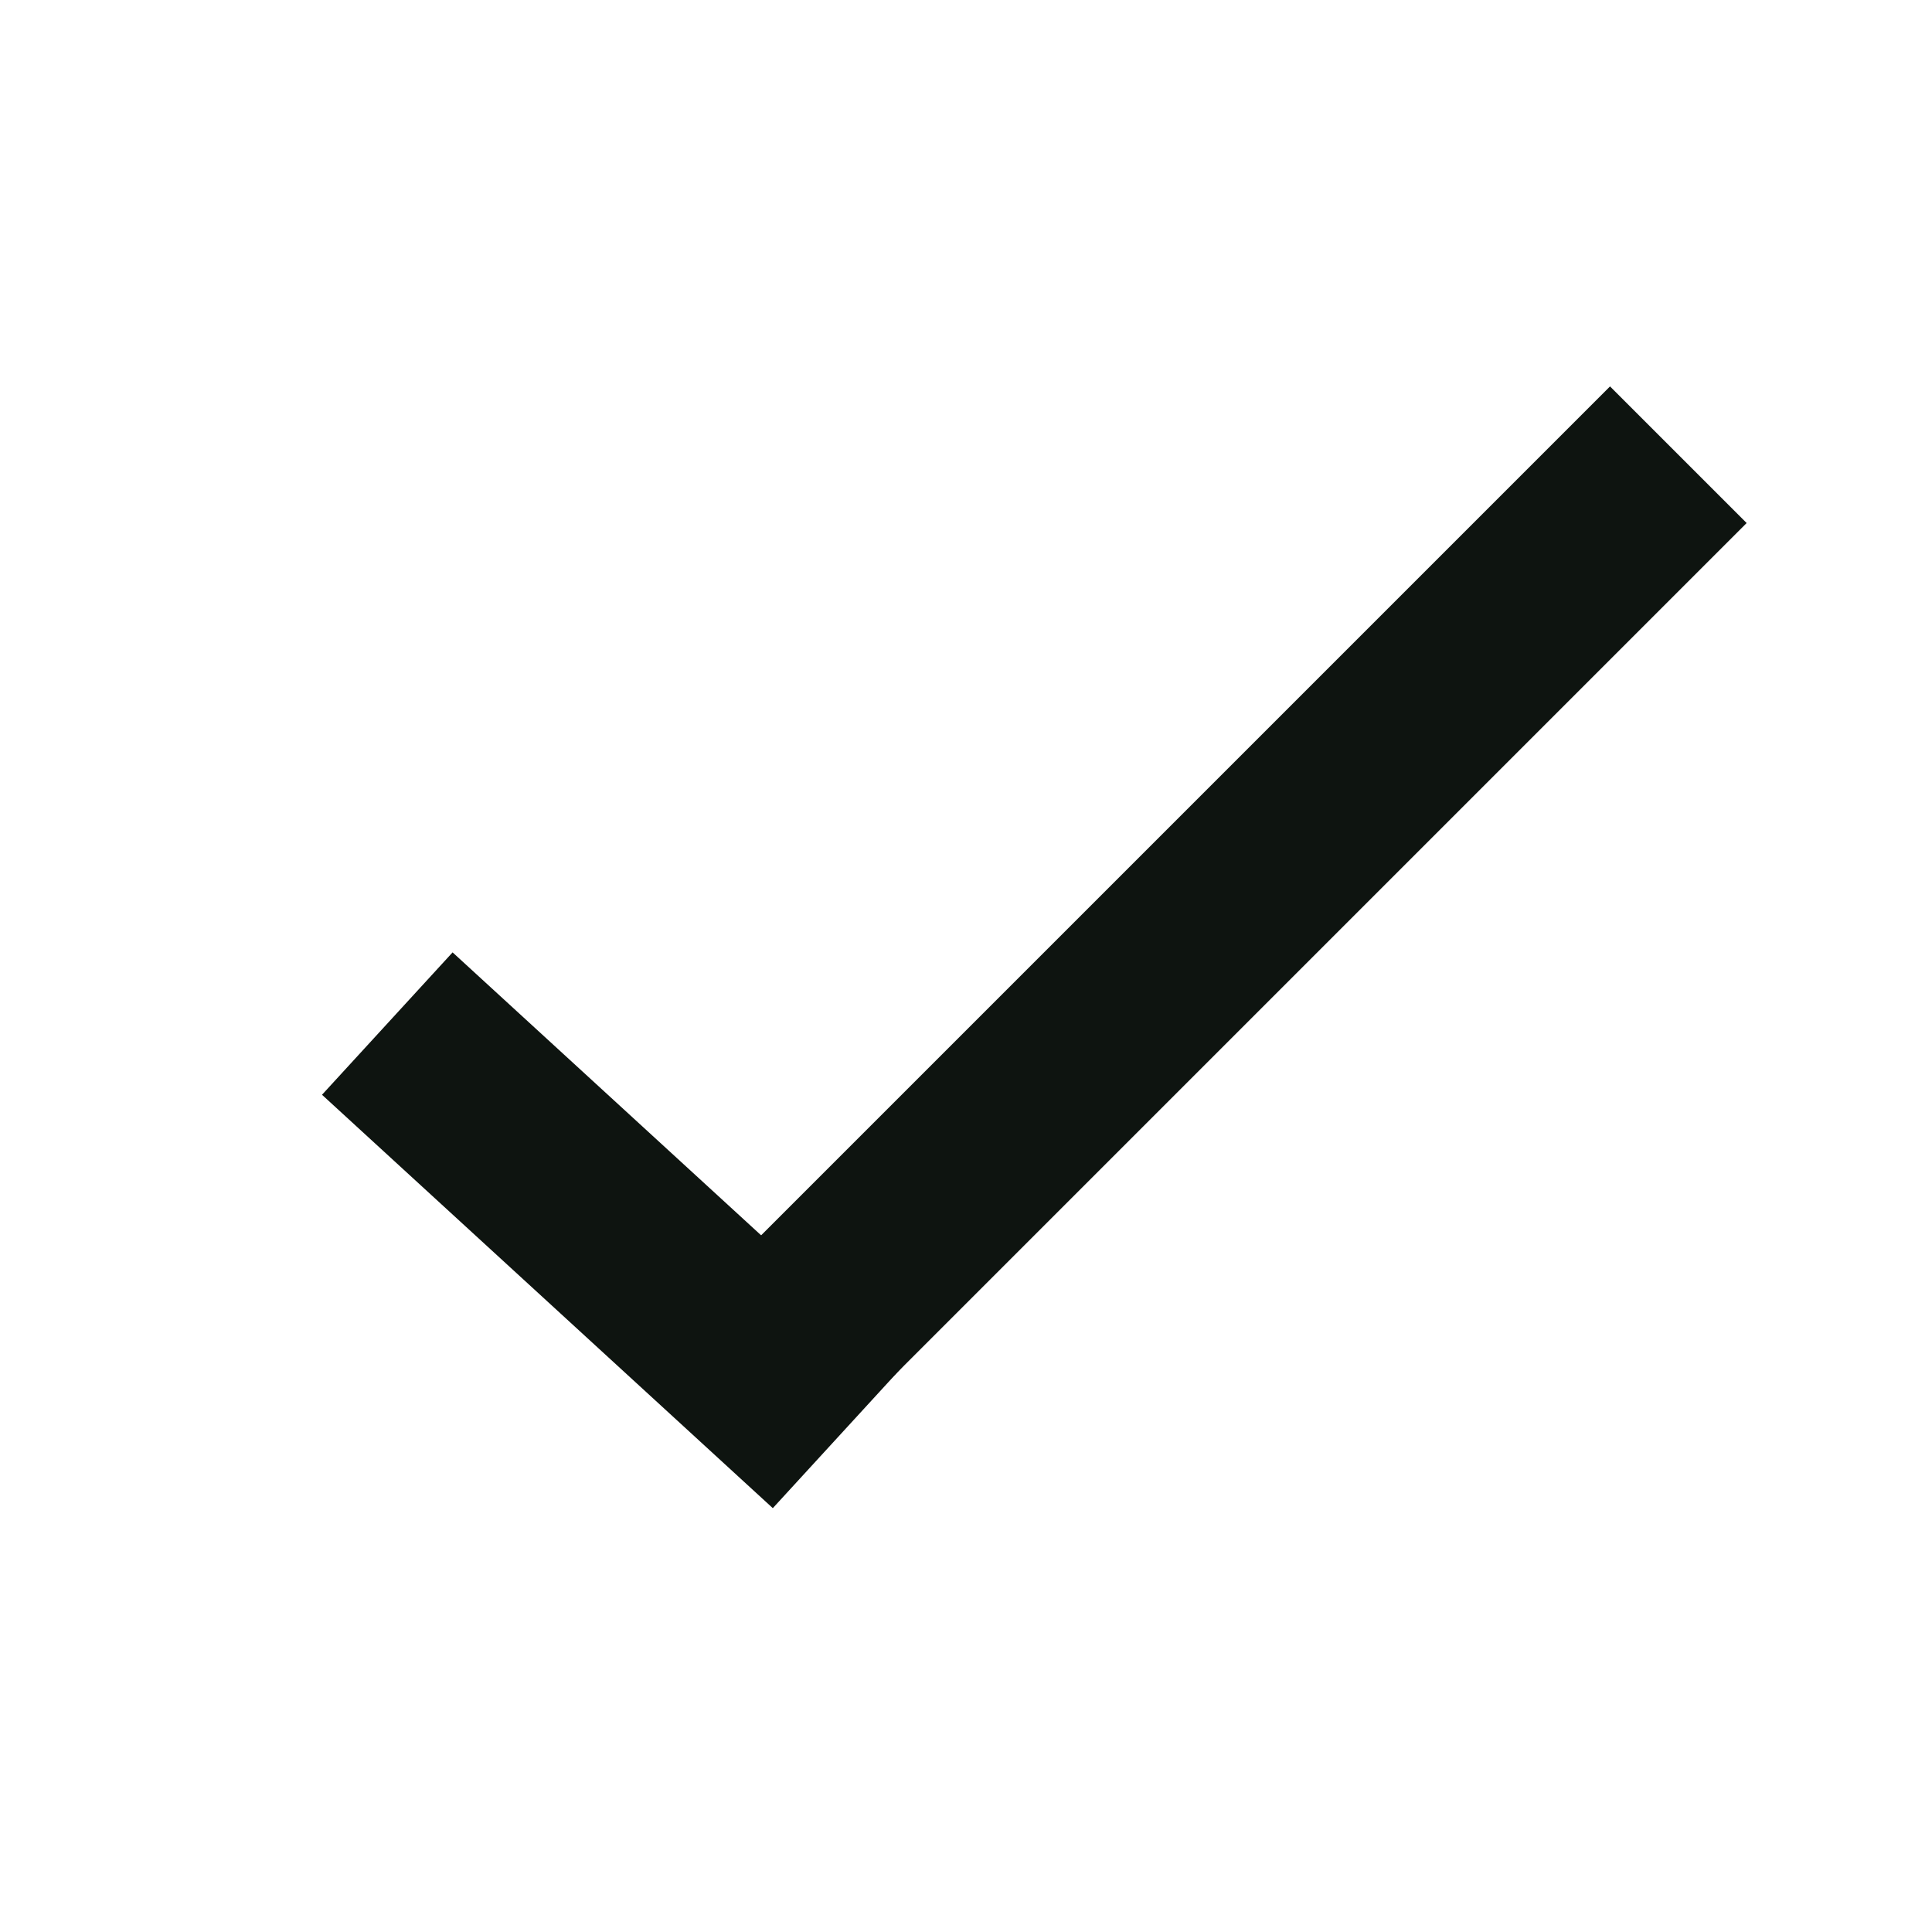
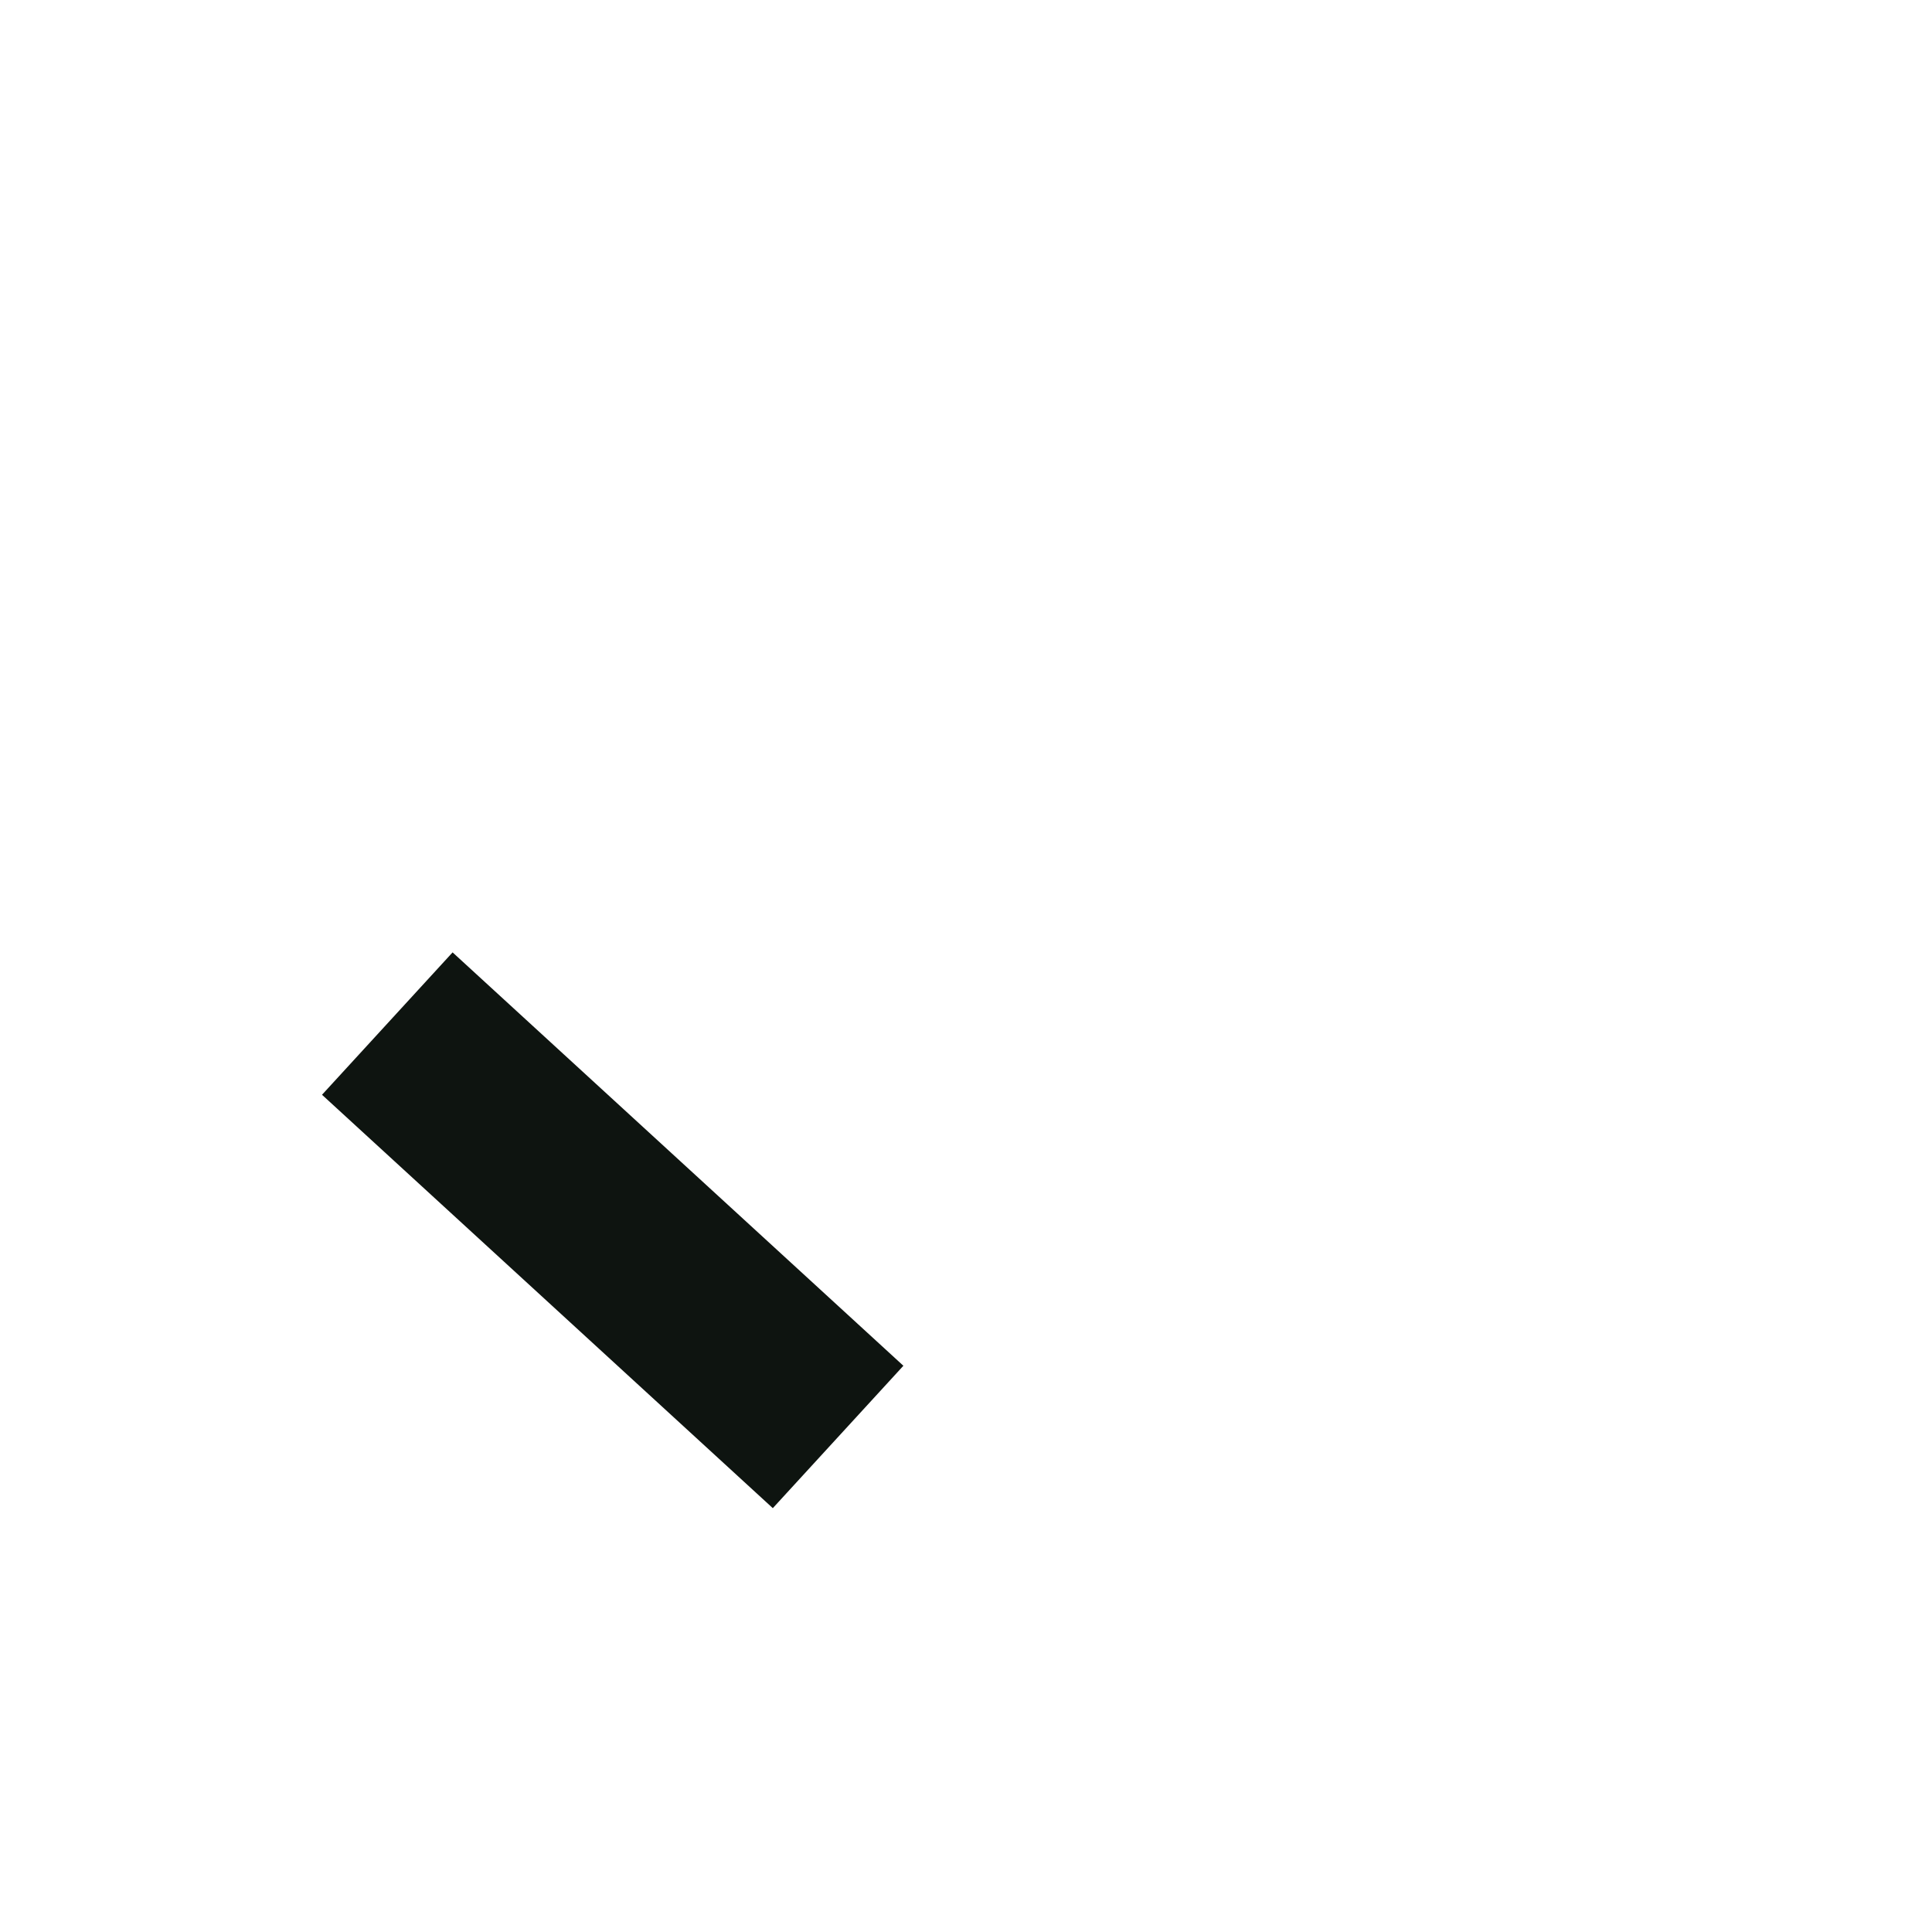
<svg xmlns="http://www.w3.org/2000/svg" width="30" height="30" viewBox="0 0 30 30" fill="none">
  <line x1="6.014" y1="15.894" x2="13.014" y2="22.313" stroke="#0E1410" stroke-width="3" />
-   <line x1="26.061" y1="7.061" x2="11.061" y2="22.061" stroke="#0E1410" stroke-width="3" />
</svg>